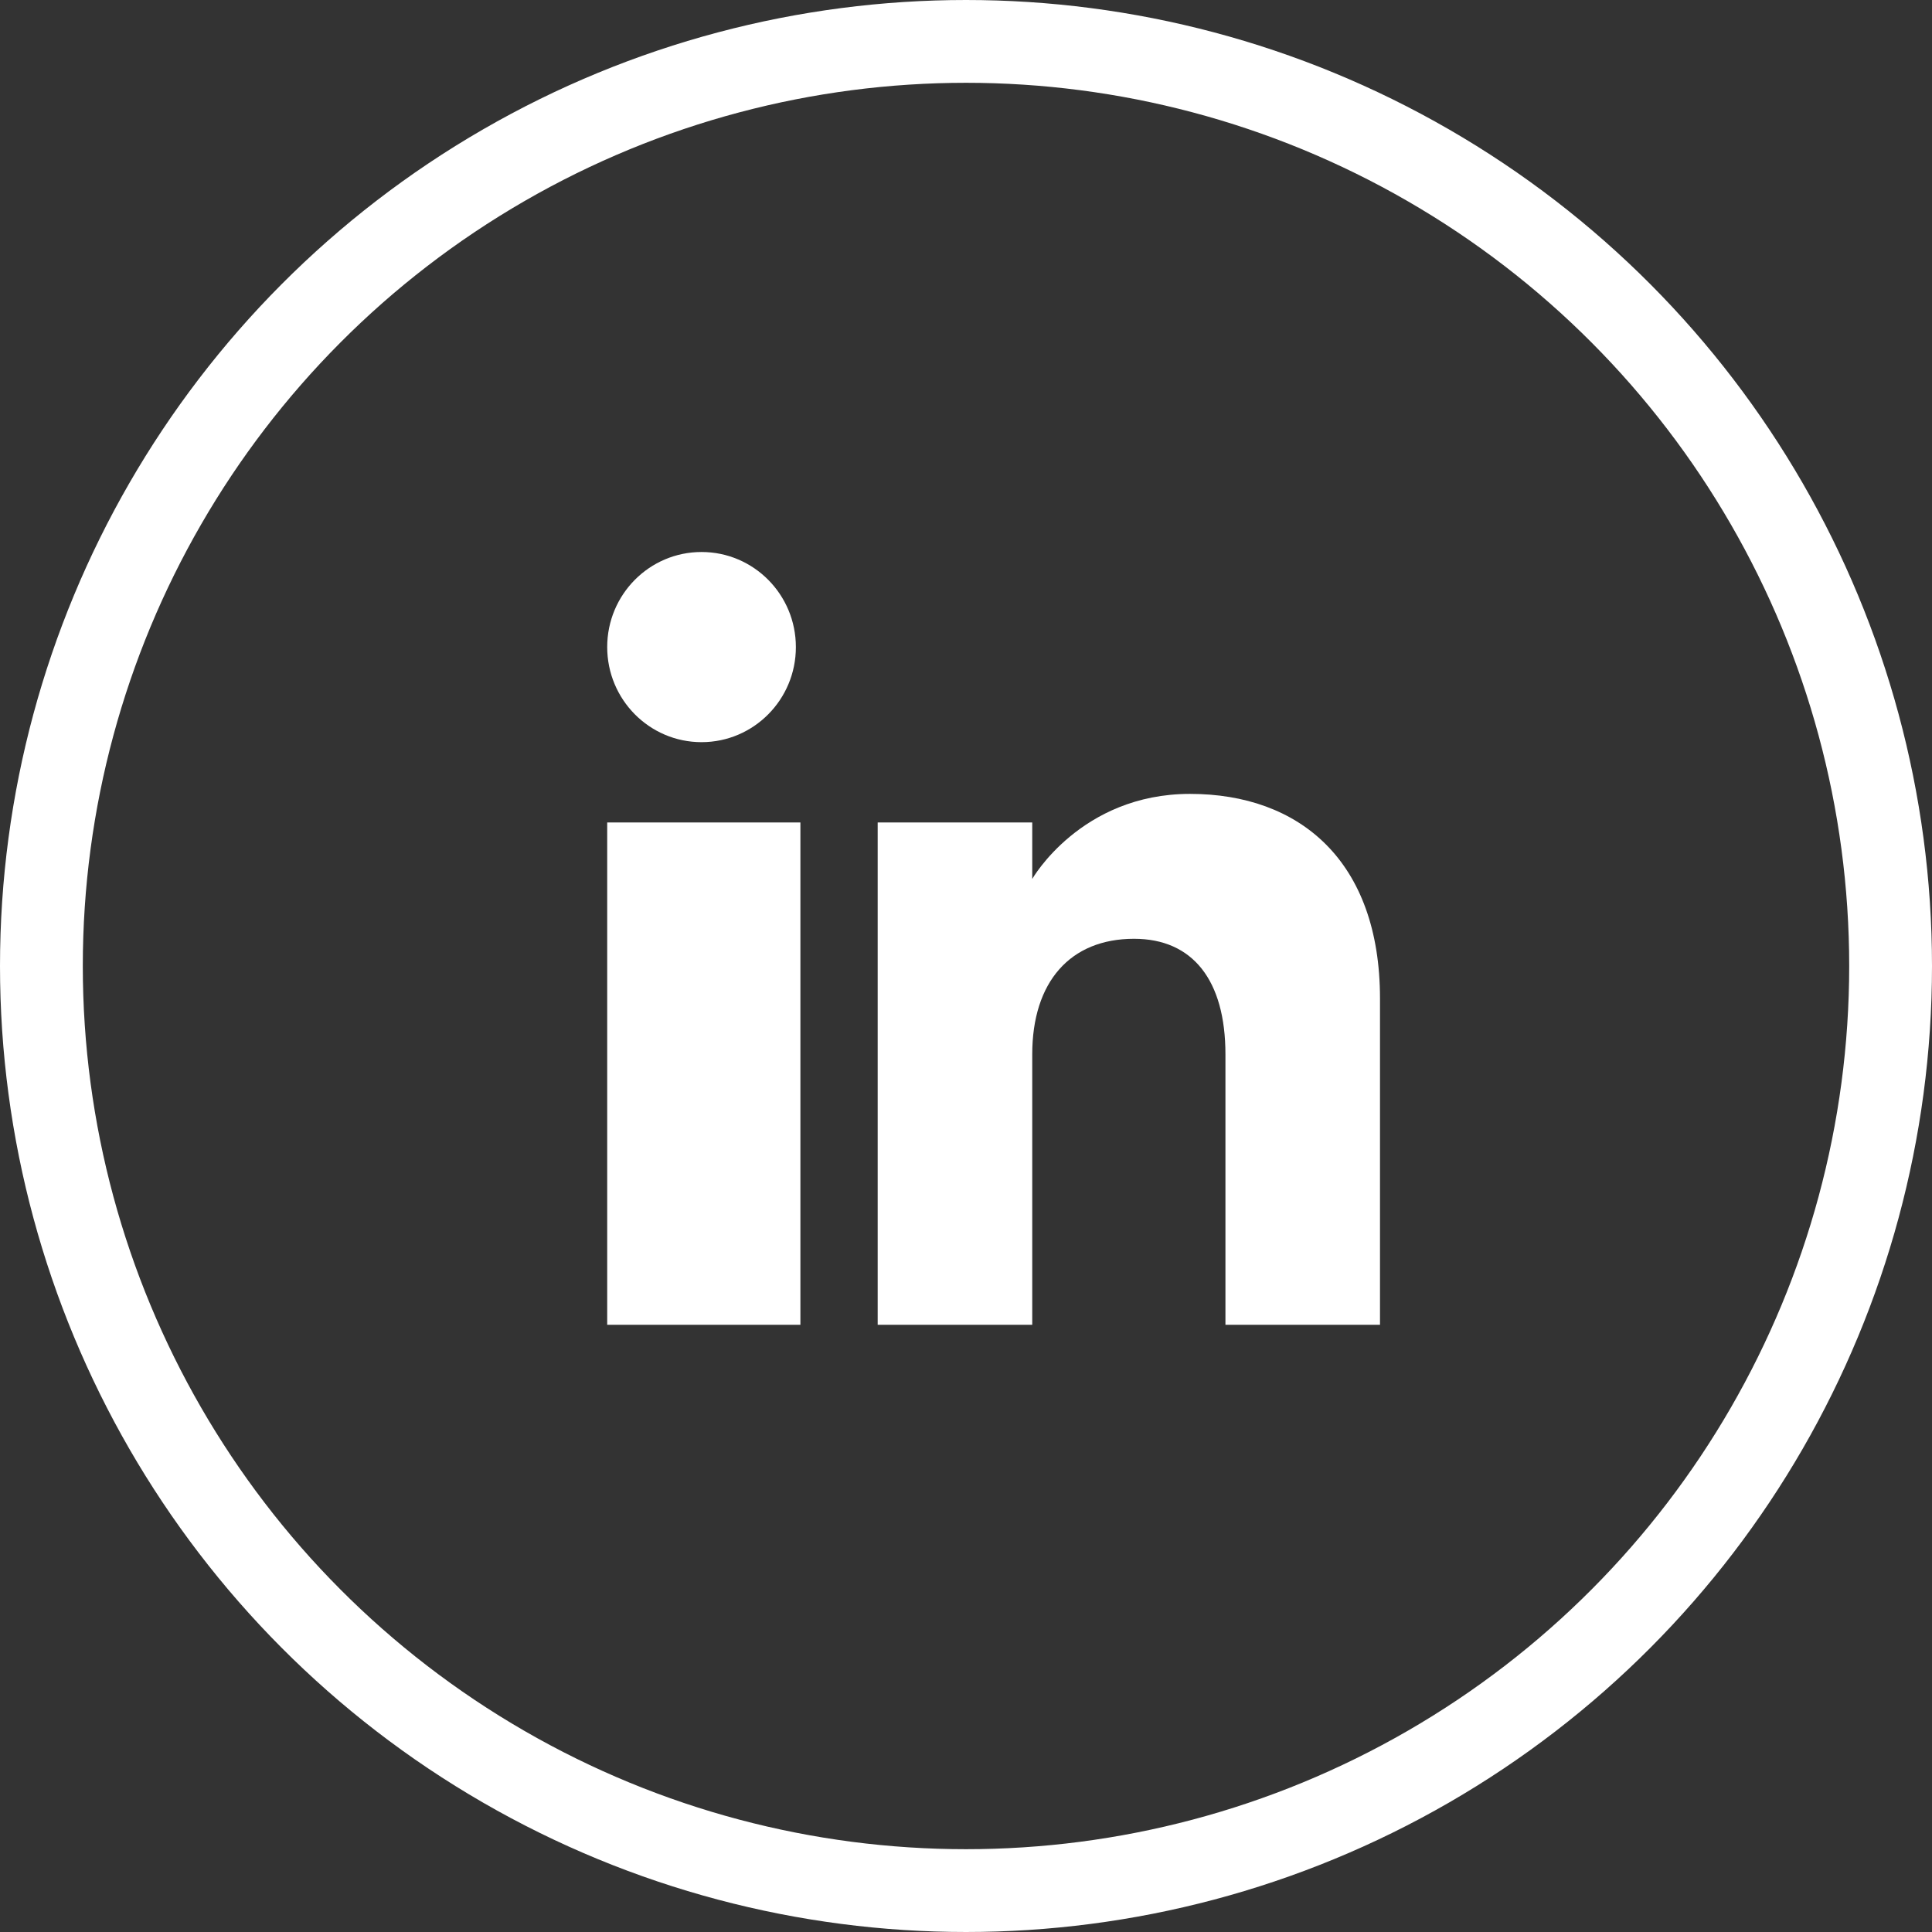
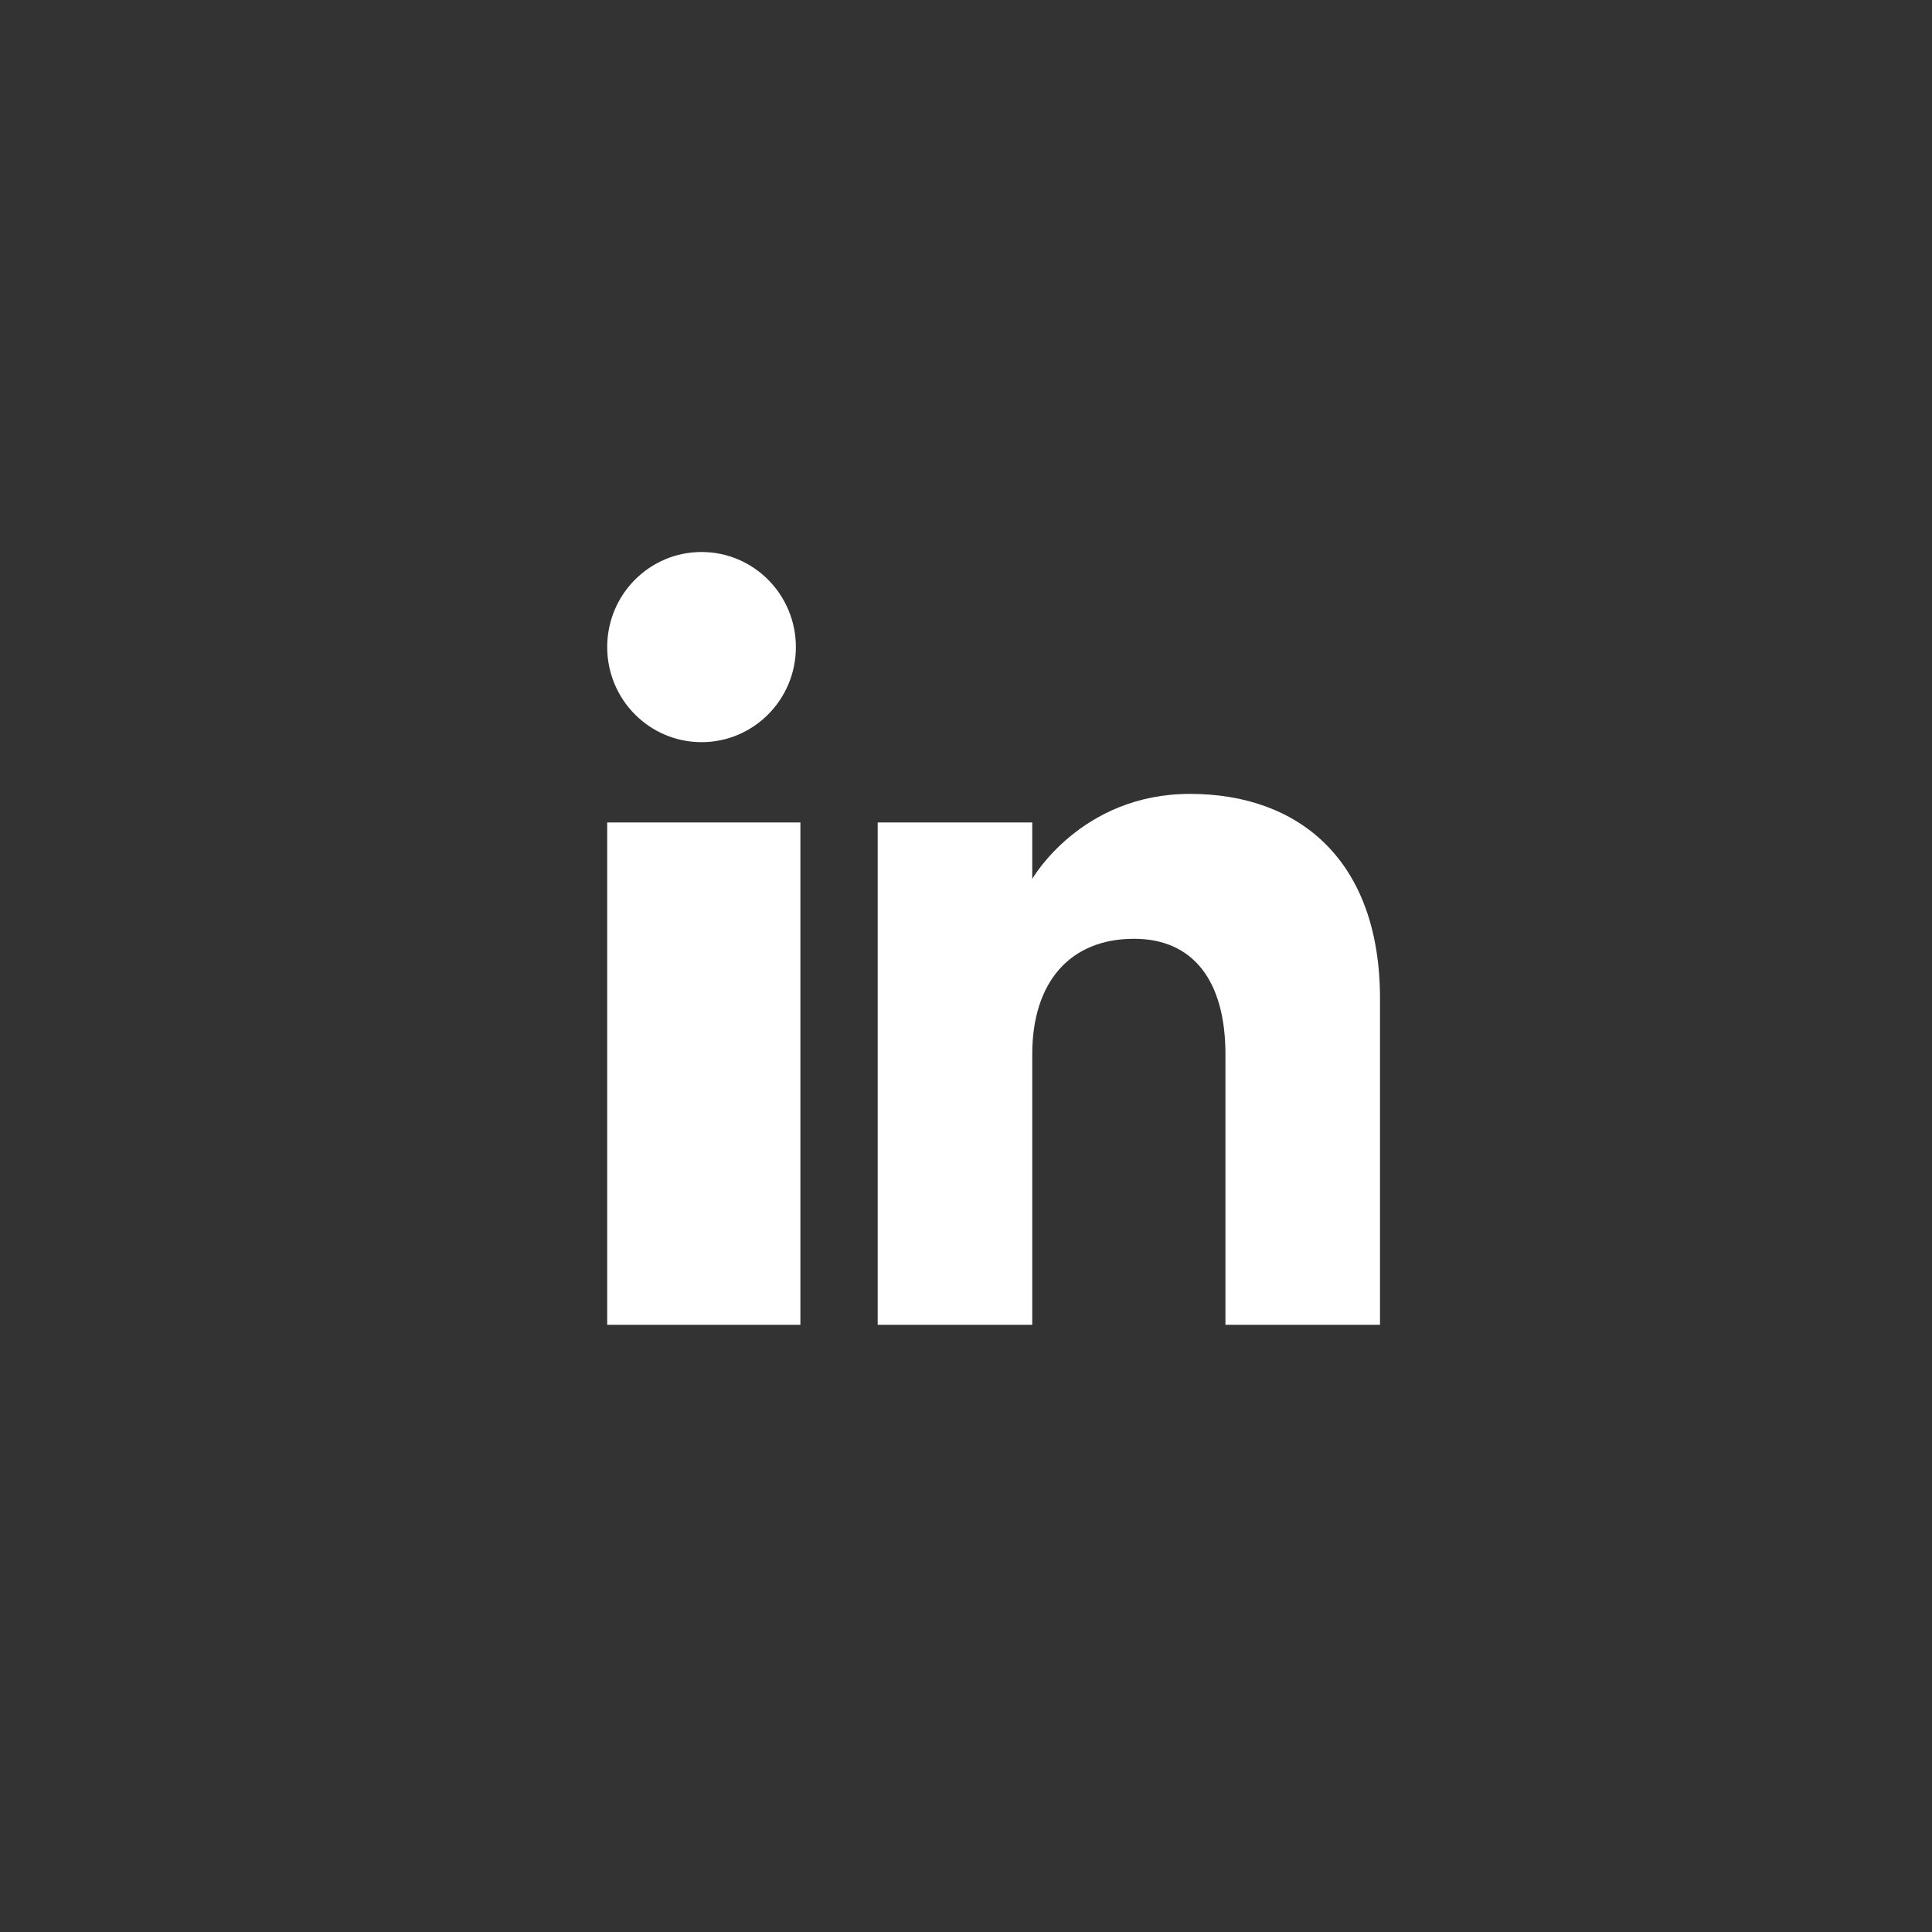
<svg xmlns="http://www.w3.org/2000/svg" width="35" height="35" viewBox="0 0 35 35" fill="none">
  <rect x="0" y="0" width="35" height="35" fill="#333333" stroke="none" />
  <path fill-rule="evenodd" clip-rule="evenodd" d="M25 24H22.2V19.101C22.2 17.757 21.607 17.007 20.544 17.007C19.387 17.007 18.7 17.788 18.7 19.101V24H15.9V14.9H18.7V15.923C18.7 15.923 19.578 14.382 21.558 14.382C23.538 14.382 25 15.59 25 18.091V24ZM12.709 13.445C11.765 13.445 11 12.673 11 11.722C11 10.771 11.765 10 12.709 10C13.653 10 14.418 10.771 14.418 11.722C14.419 12.673 13.653 13.445 12.709 13.445ZM11 24H14.5V14.9H11V24Z" fill="white" />
-   <circle cx="17.5" cy="17.5" r="16.75" stroke="white" stroke-width="1.5" />
</svg>